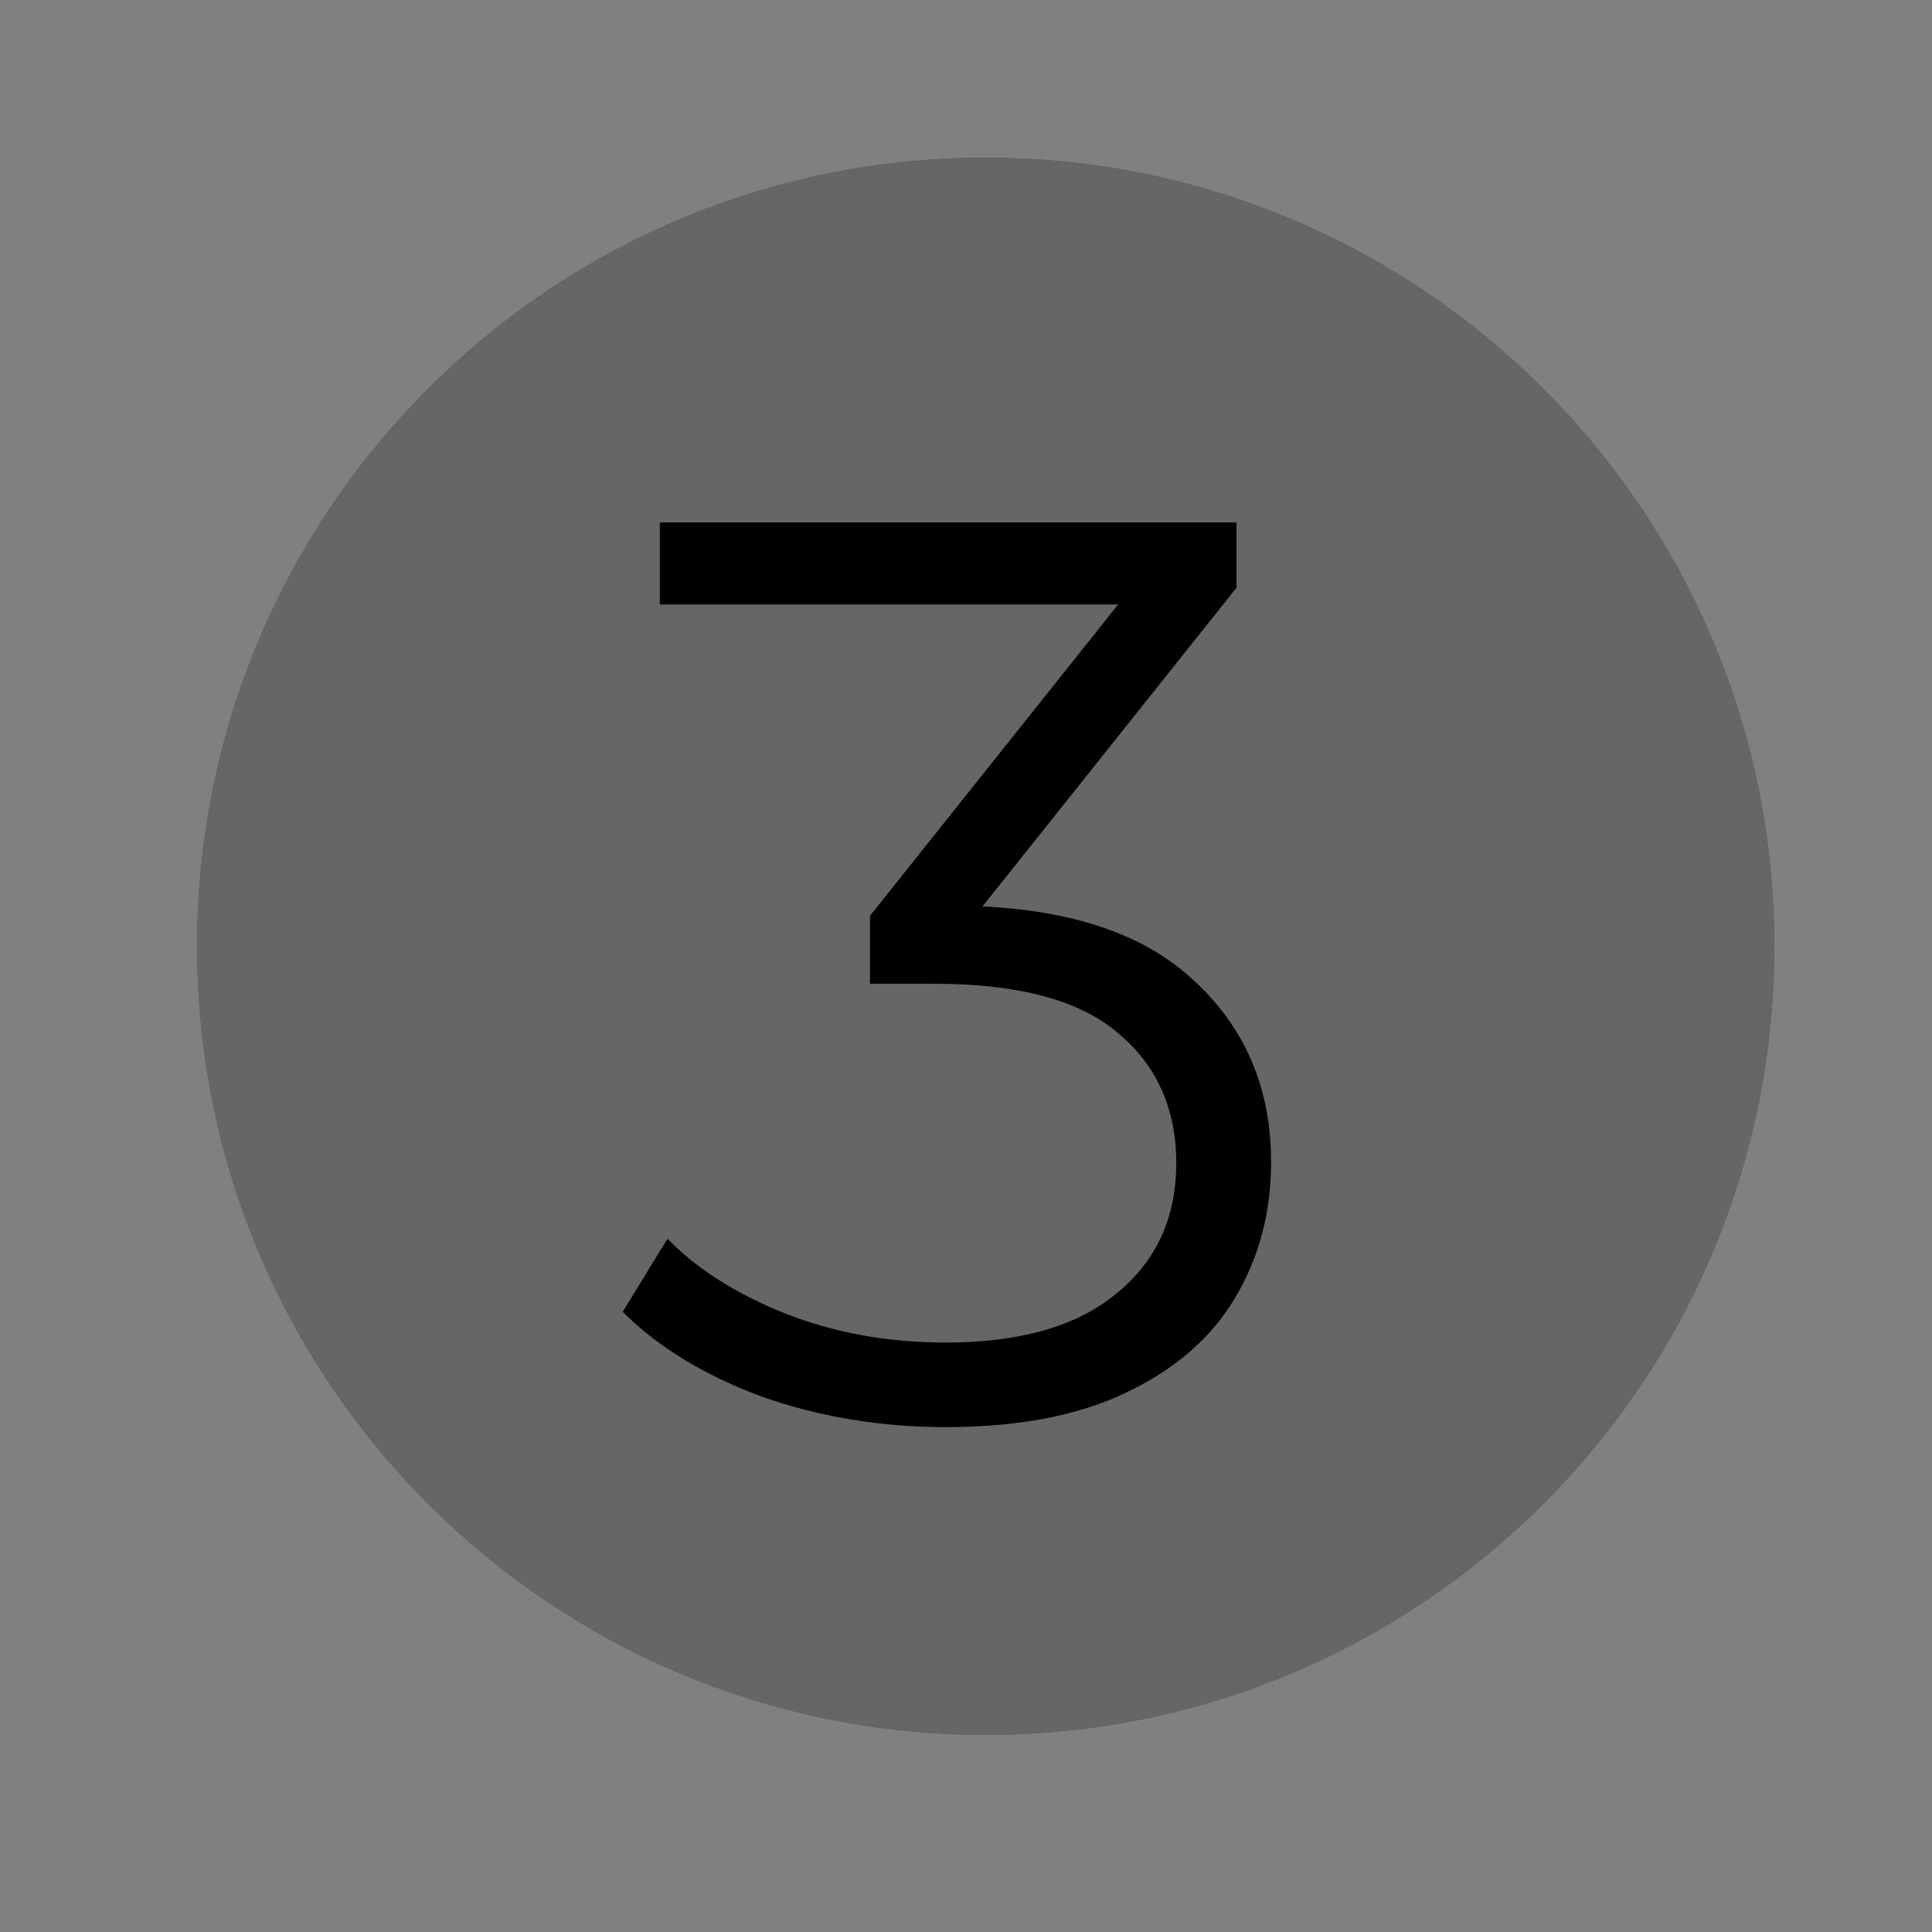
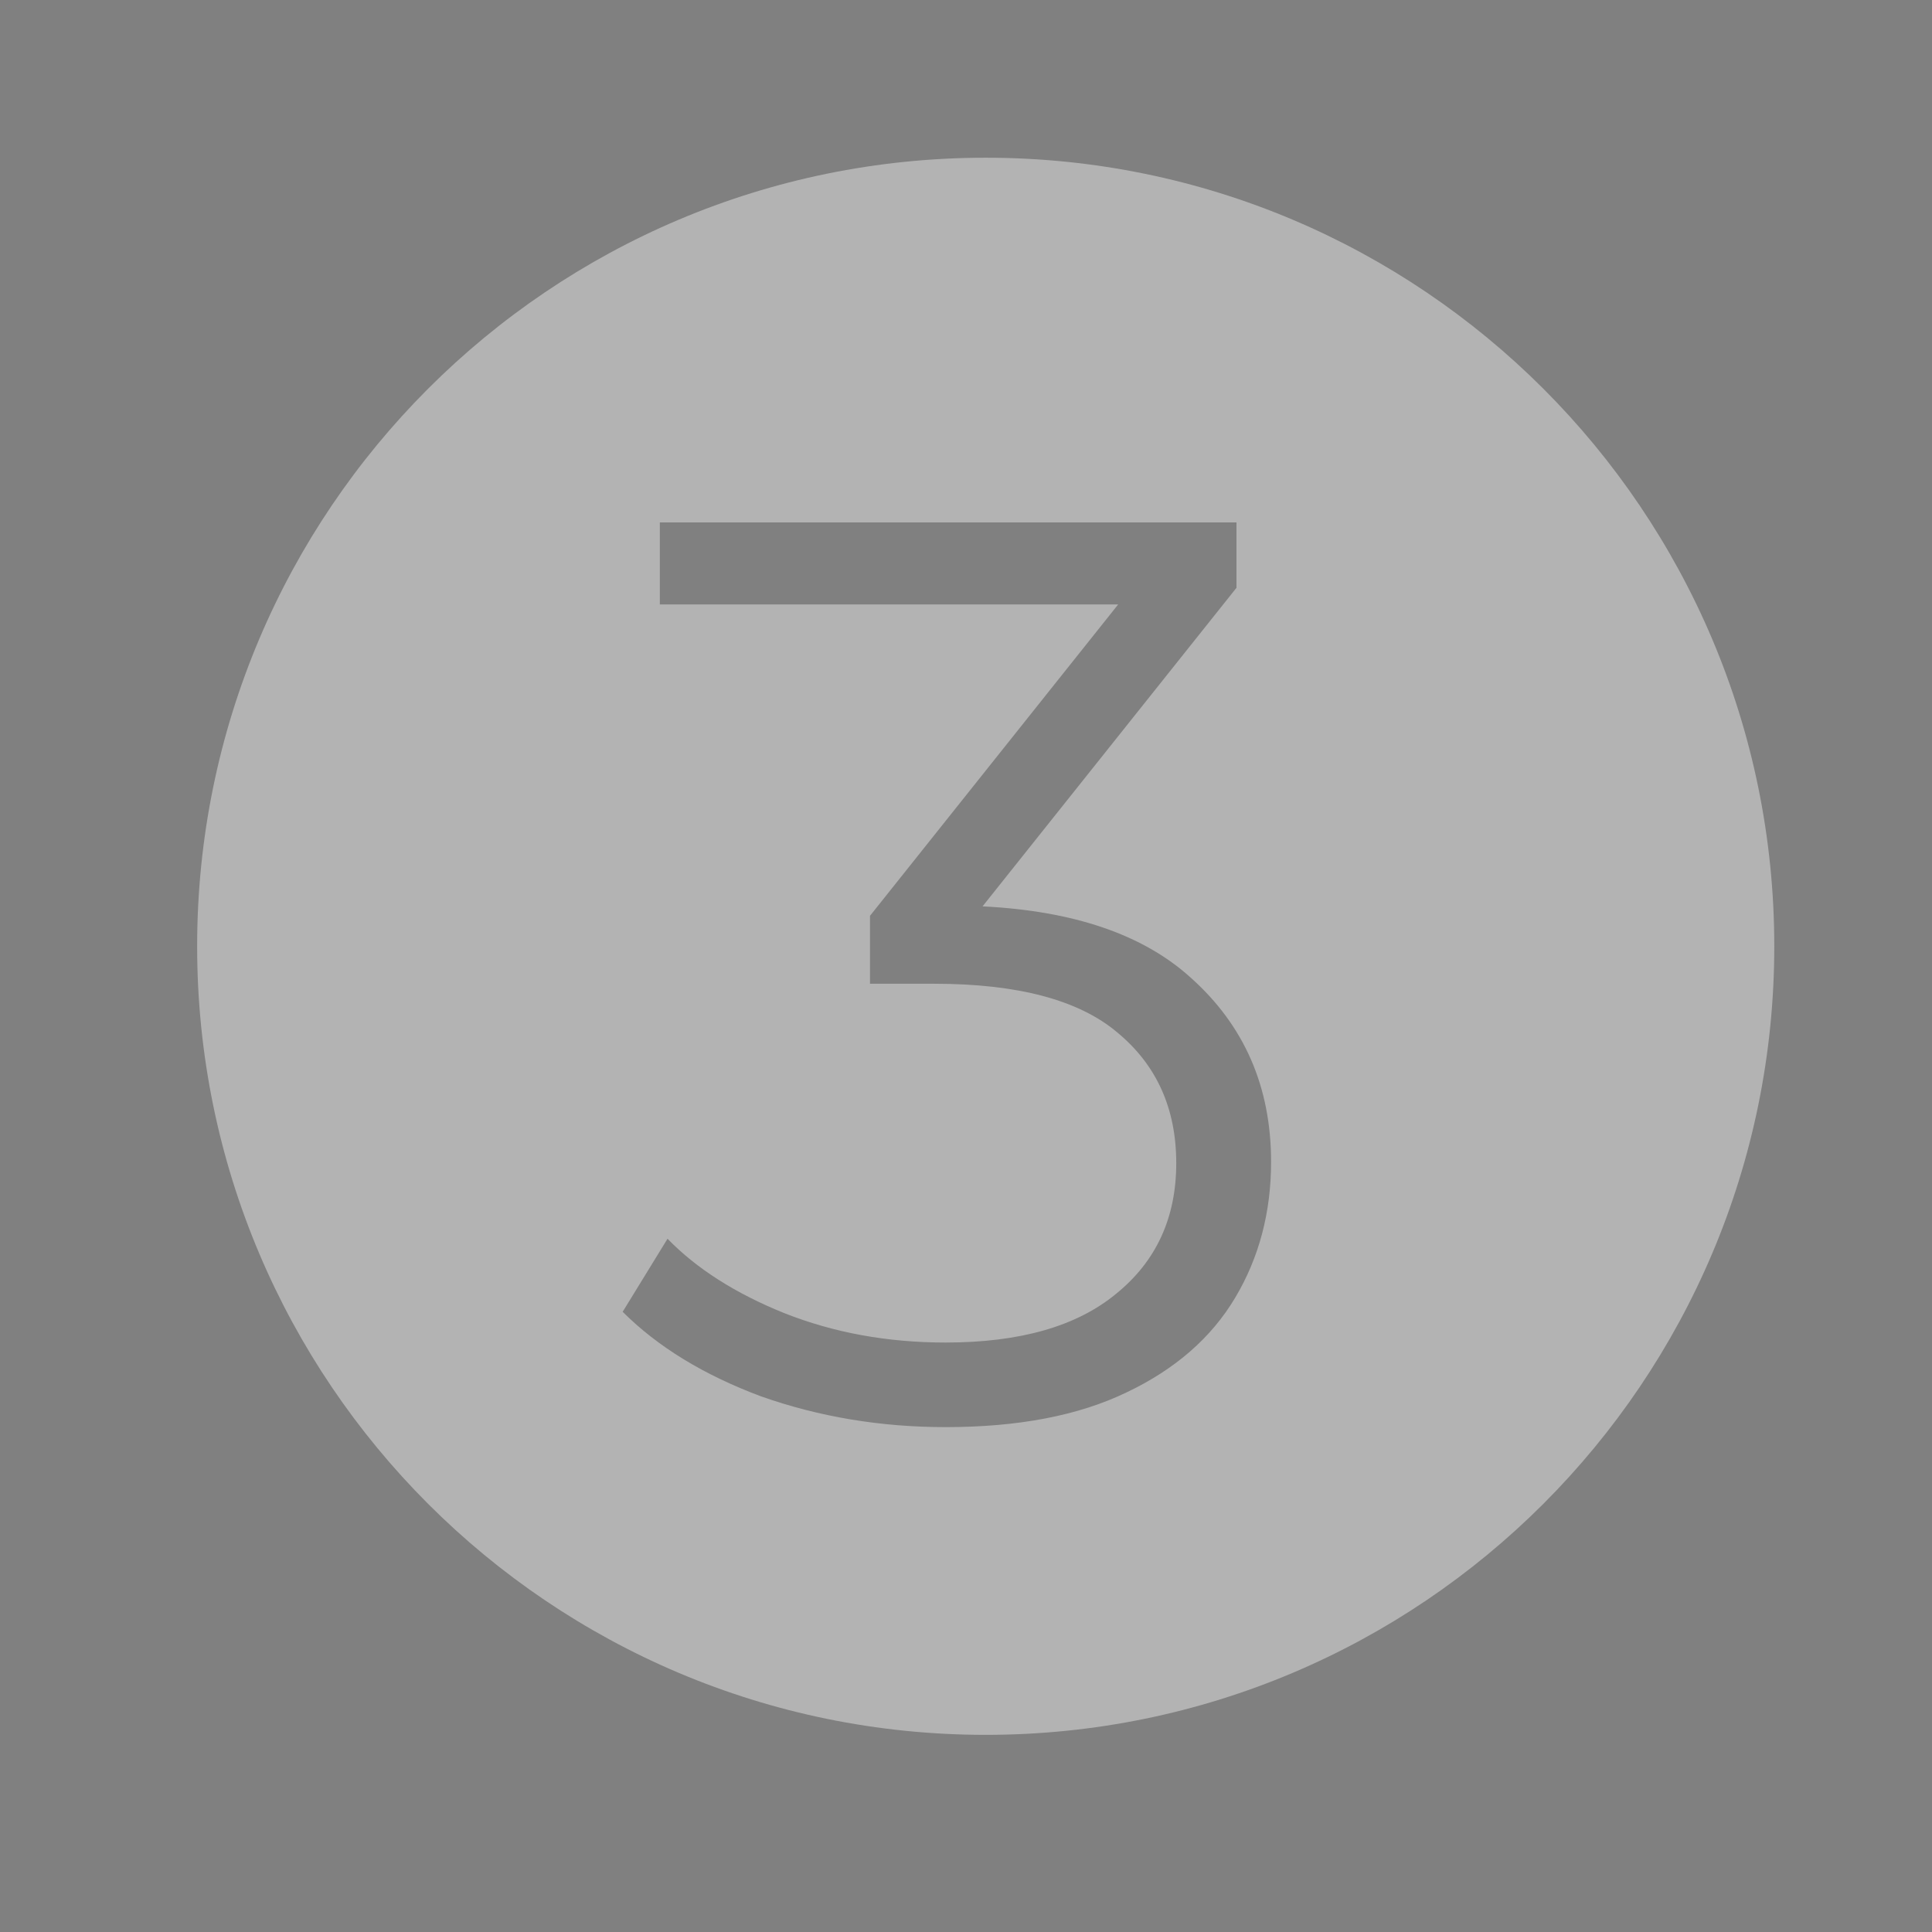
<svg xmlns="http://www.w3.org/2000/svg" viewBox="1951 2451 98 98" width="98" height="98">
  <rect x="1951" y="2451" width="98" height="98" fill="#808080" stroke="none" />
-   <path fill="url(#tSvgGradient2bec9f4ad0)" stroke="none" fill-opacity="1" stroke-width="1" stroke-opacity="1" color="rgb(51, 51, 51)" id="tSvg2efe91c2fd" title="Path 7" d="M 2041 2499 C 2041 2521.091 2023.091 2539 2001 2539 C 1978.909 2539 1961 2521.091 1961 2499 C 1961 2476.909 1978.909 2459 2001 2459C 2023.091 2459 2041 2476.909 2041 2499Z" />
  <path fill="white" stroke="none" fill-opacity="0.4" stroke-width="1" stroke-opacity="1" clip-rule="evenodd" color="rgb(51, 51, 51)" fill-rule="evenodd" id="tSvga041bf9ab8" title="Path 8" d="M 2001 2539 C 2023.091 2539 2041 2521.091 2041 2499 C 2041 2476.909 2023.091 2459 2001 2459 C 1978.909 2459 1961 2476.909 1961 2499C 1961 2521.091 1978.909 2539 2001 2539Z M 1989.605 2521.83 C 1992.552 2522.87 1995.672 2523.39 1998.965 2523.39 C 2002.648 2523.39 2005.703 2522.805 2008.13 2521.635 C 2010.6 2520.465 2012.442 2518.862 2013.655 2516.825 C 2014.868 2514.788 2015.475 2512.492 2015.475 2509.935 C 2015.475 2506.122 2014.11 2503.002 2011.38 2500.575 C 2008.976 2498.404 2005.463 2497.204 2000.839 2496.975 C 2005.133 2491.589 2009.426 2486.202 2013.72 2480.815 C 2013.72 2479.71 2013.72 2478.605 2013.72 2477.5 C 2003.97 2477.5 1994.22 2477.5 1984.47 2477.5 C 1984.47 2478.887 1984.47 2480.273 1984.47 2481.66 C 1992.22 2481.66 1999.97 2481.66 2007.719 2481.66 C 2003.523 2486.925 1999.326 2492.19 1995.13 2497.455 C 1995.13 2498.603 1995.13 2499.752 1995.13 2500.9 C 1996.213 2500.9 1997.297 2500.9 1998.38 2500.9 C 2002.627 2500.9 2005.725 2501.723 2007.675 2503.37 C 2009.668 2505.017 2010.665 2507.227 2010.665 2510 C 2010.665 2512.773 2009.647 2514.983 2007.61 2516.63 C 2005.617 2518.277 2002.735 2519.1 1998.965 2519.1 C 1996.018 2519.1 1993.288 2518.602 1990.775 2517.605 C 1988.305 2516.608 1986.333 2515.352 1984.86 2513.835 C 1984.102 2515.07 1983.343 2516.305 1982.585 2517.54C 1984.362 2519.317 1986.702 2520.747 1989.605 2521.83Z" />
  <defs>
    <linearGradient id="tSvgGradient2bec9f4ad0" x1="2001" x2="2001" y1="2459" y2="2539" color="rgb(51, 51, 51)" gradientUnits="userSpaceOnUse" gradientTransform="">
      <stop offset="0" stop-color="hsl(25.38,52%,70.59%)" stop-opacity="1" />
      <stop offset="1" stop-color="hsl(25.128,38.54%,62.35%)" stop-opacity="1" />
    </linearGradient>
  </defs>
</svg>